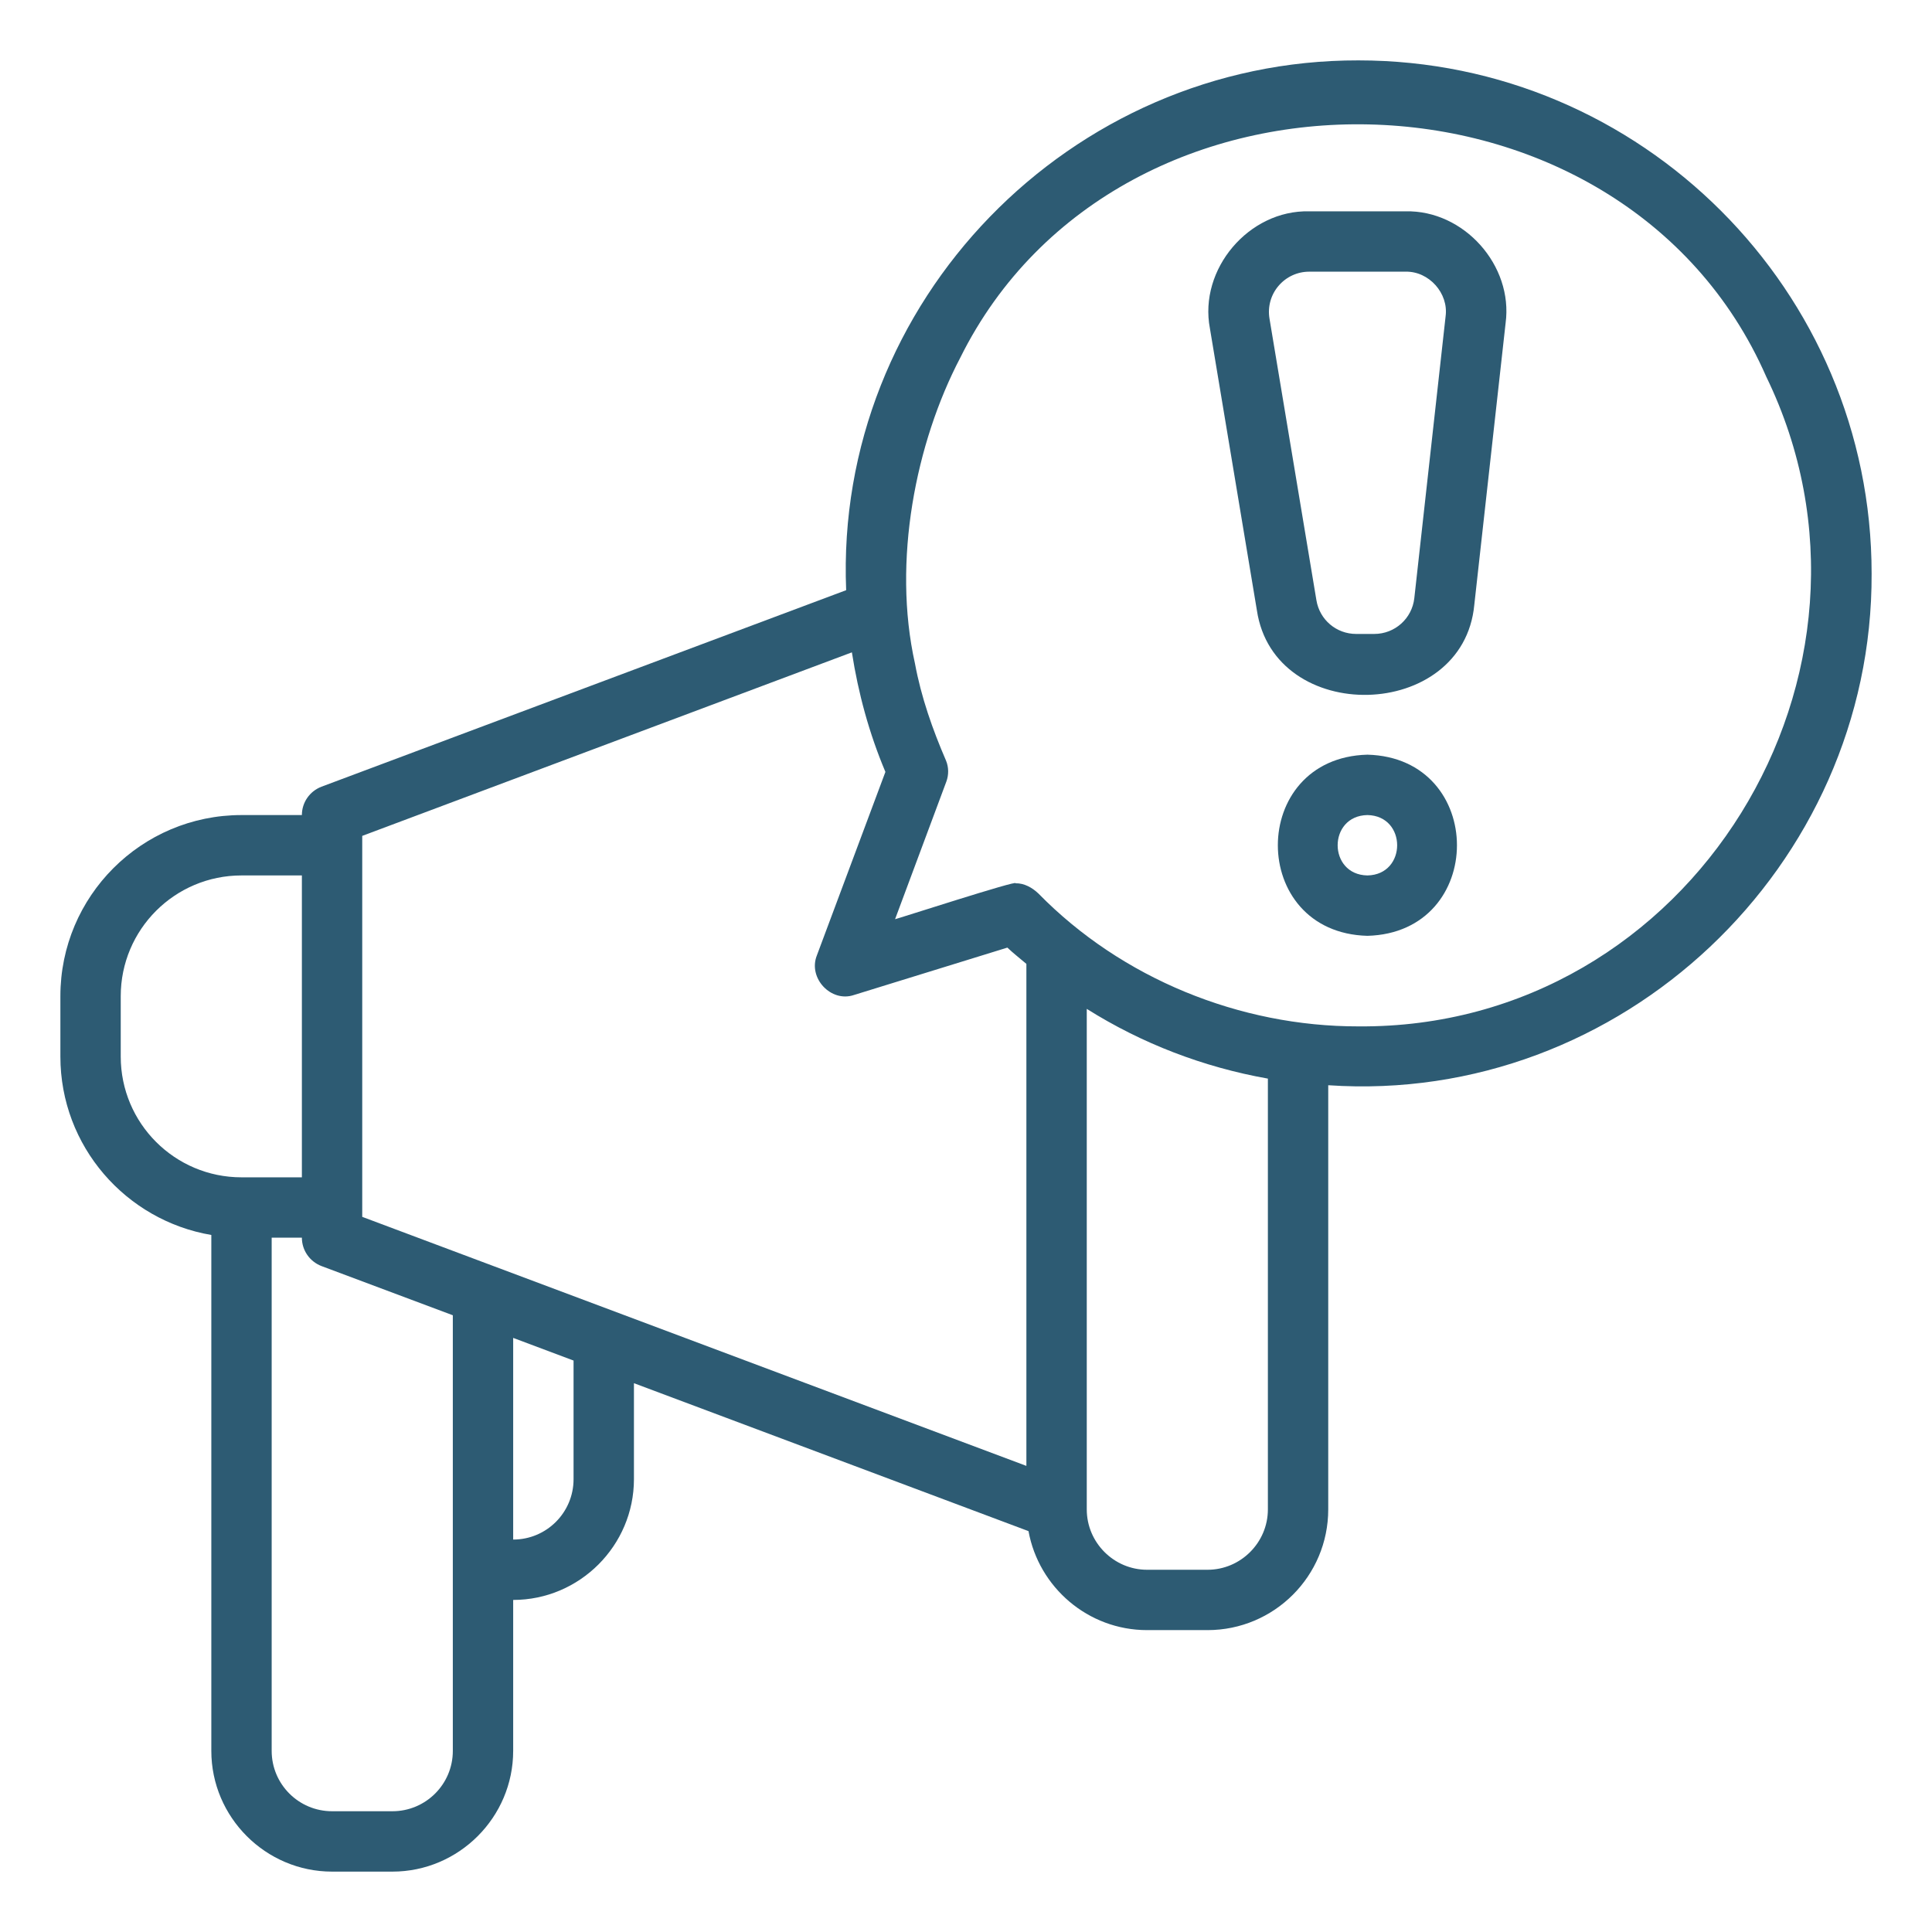
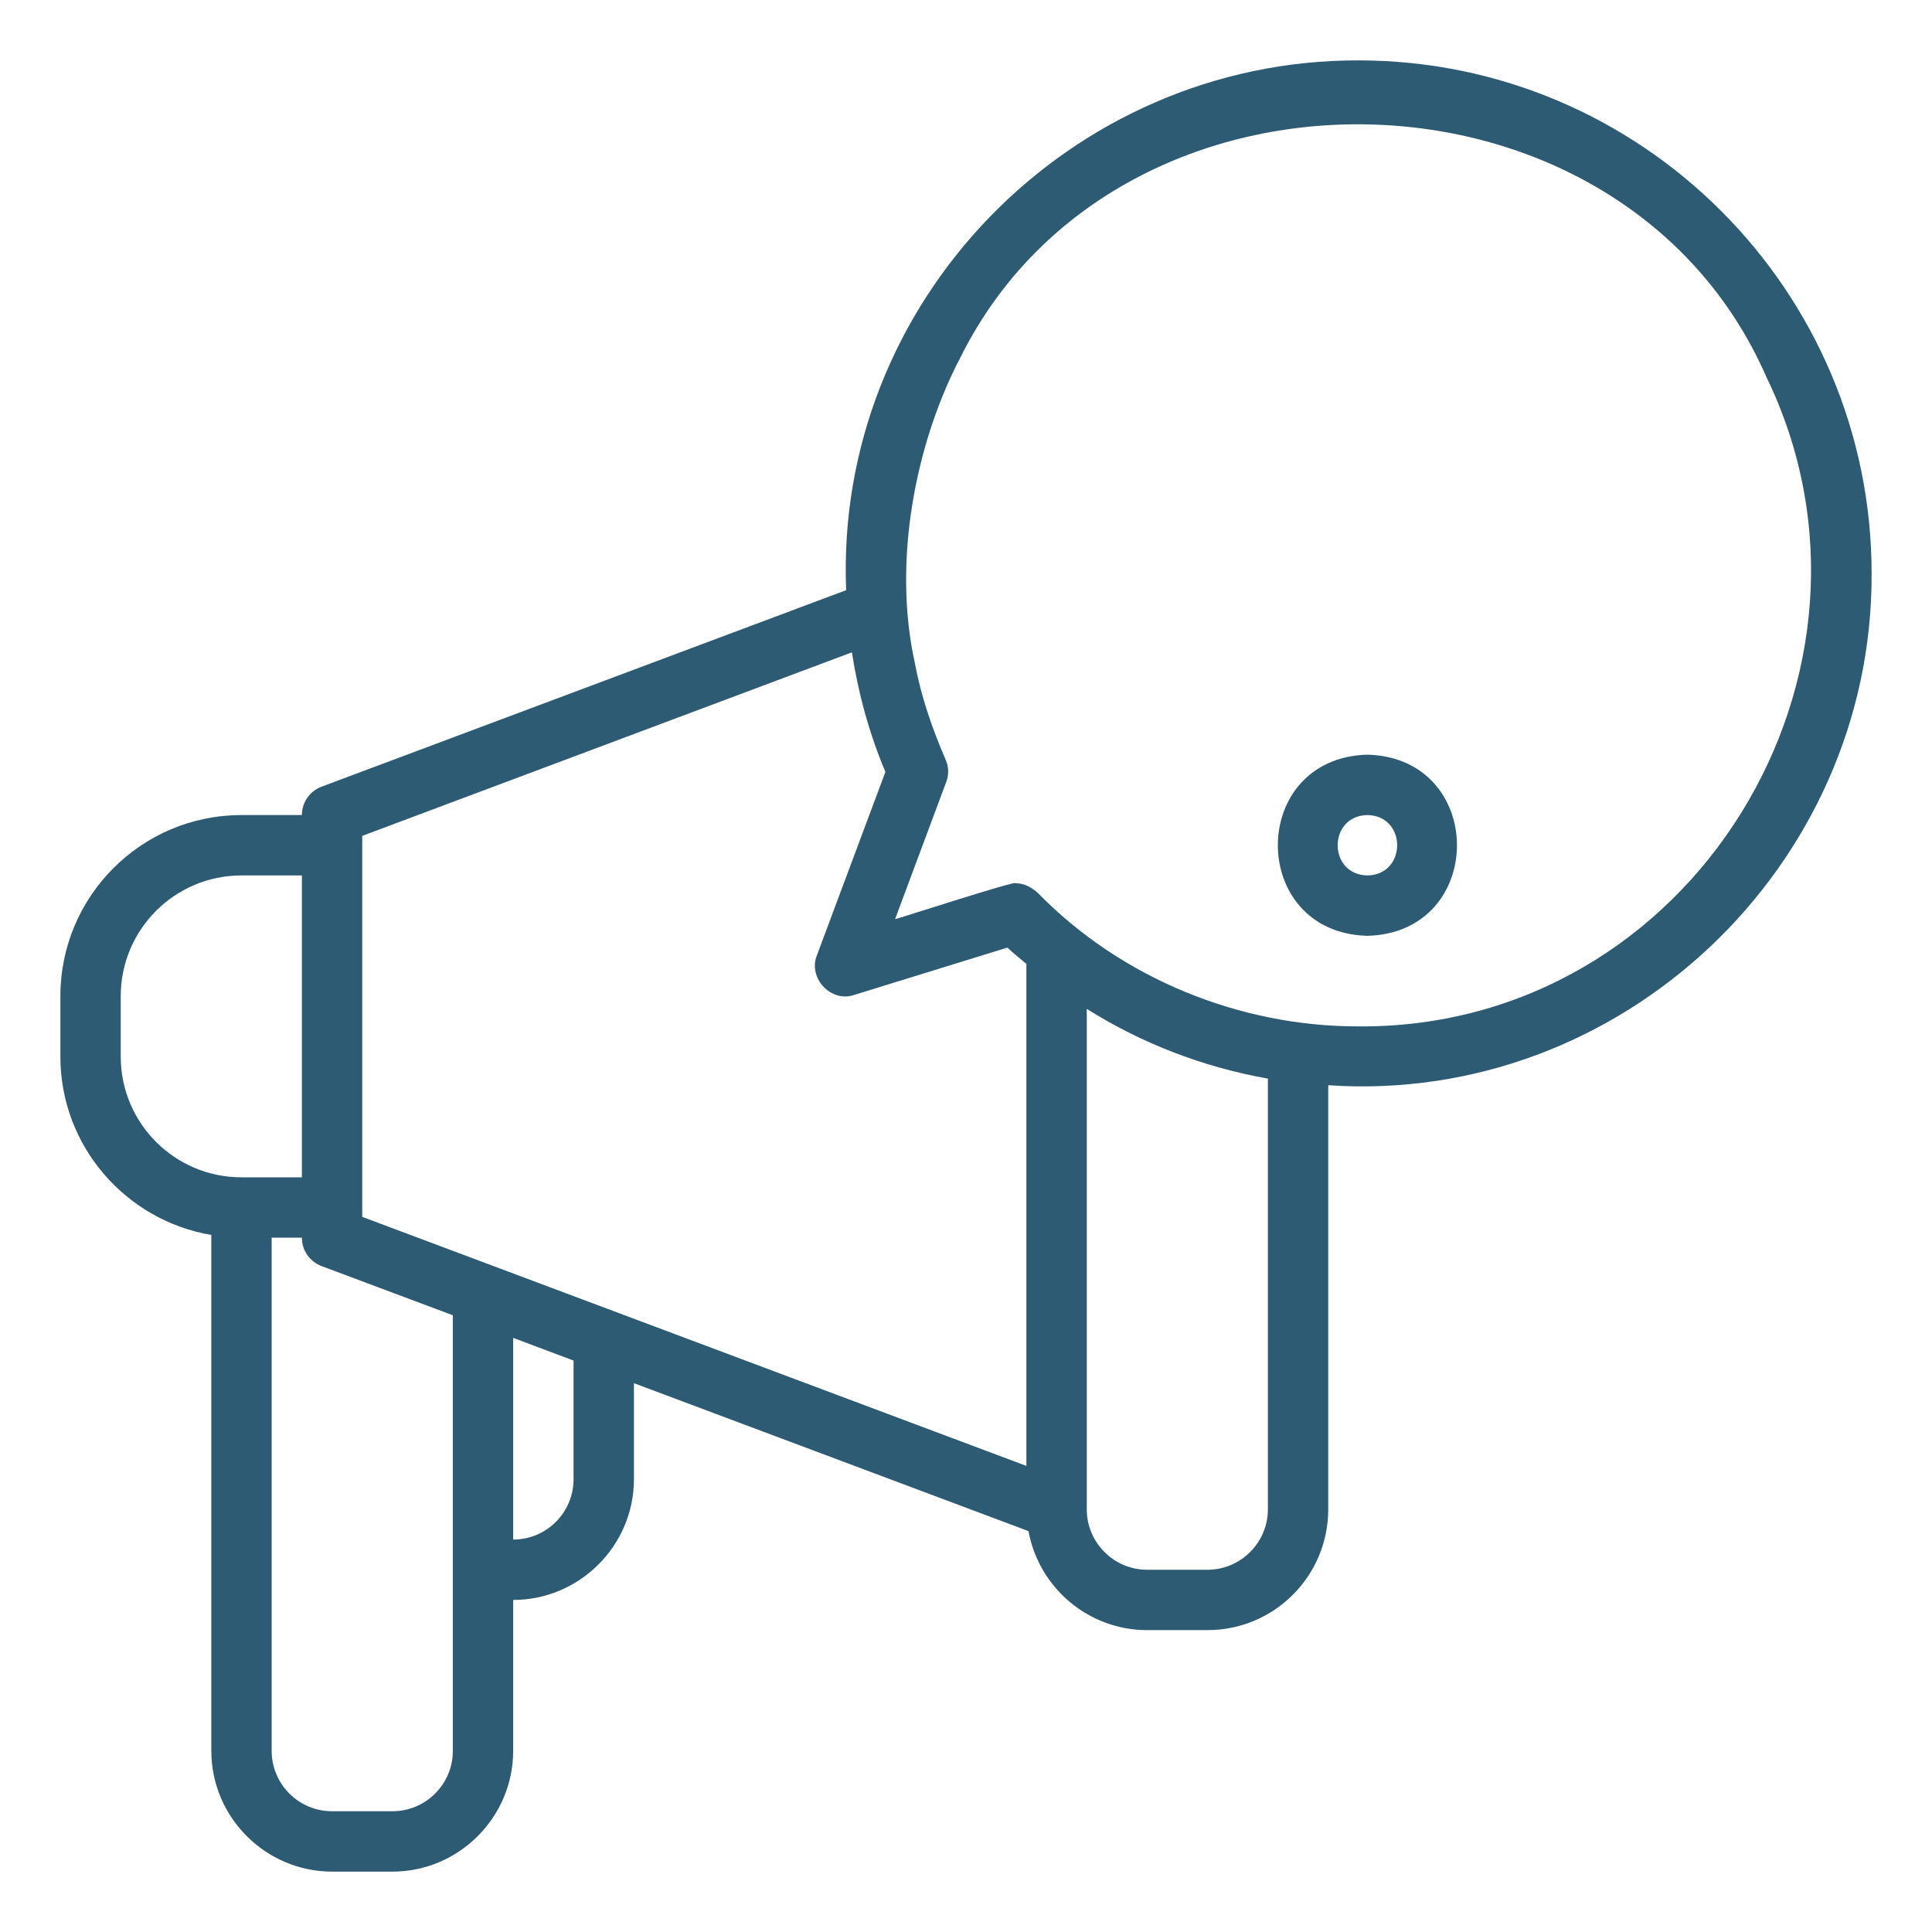
<svg xmlns="http://www.w3.org/2000/svg" width="63" height="63" viewBox="0 0 63 63" fill="none">
  <path d="M44.297 1.969C34.906 1.949 27.208 9.834 27.592 19.245L10.484 25.653C10.1 25.8 9.844 26.165 9.844 26.578H7.875C4.613 26.578 1.969 29.223 1.969 32.484V34.453C1.969 37.377 4.105 39.798 6.891 40.271V57.094C6.891 59.259 8.662 61.031 10.828 61.031H12.797C14.963 61.031 16.734 59.259 16.734 57.094V52.172C18.9 52.172 20.672 50.4 20.672 48.234V45.104L33.538 49.928C33.872 51.758 35.477 53.156 37.406 53.156H39.375C41.55 53.156 43.312 51.393 43.312 49.219V35.388C52.861 36.038 61.071 28.252 61.031 18.703C61.031 9.48 53.52 1.969 44.297 1.969L44.297 1.969ZM3.937 34.453V32.484C3.937 30.309 5.7 28.547 7.875 28.547H9.844V38.391H7.875C5.7 38.391 3.937 36.629 3.937 34.453ZM12.797 59.062H10.828C9.741 59.062 8.859 58.181 8.859 57.094V40.359H9.844C9.844 40.773 10.1 41.137 10.484 41.285L14.766 42.889V57.094C14.766 58.181 13.884 59.062 12.797 59.062V59.062ZM16.734 50.203V43.627L18.703 44.366V48.234C18.703 49.322 17.822 50.203 16.734 50.203V50.203ZM33.469 47.801L11.812 39.68V27.257L27.779 21.272C27.986 22.601 28.34 23.91 28.872 25.171L26.637 31.155C26.342 31.894 27.1 32.701 27.848 32.445L32.849 30.9C33.045 31.087 33.262 31.254 33.469 31.431V47.801V47.801ZM41.344 49.219C41.344 50.302 40.458 51.188 39.375 51.188H37.406C36.323 51.188 35.438 50.302 35.438 49.219V32.898C37.239 34.03 39.237 34.798 41.344 35.172V49.219ZM44.297 33.469C40.425 33.475 36.572 31.905 33.862 29.137C33.659 28.943 33.396 28.796 33.114 28.803C33.233 28.675 29.226 29.974 29.187 29.974L30.86 25.485C30.939 25.269 30.939 25.023 30.85 24.806C30.41 23.788 30.039 22.735 29.836 21.637C29.092 18.303 29.86 14.438 31.313 11.665C36.484 1.248 52.913 1.588 57.596 12.285C62.265 21.893 55.175 33.551 44.297 33.469L44.297 33.469Z" fill="#2D5B73" />
  <path d="M44.589 24.609C40.695 24.712 40.696 30.414 44.589 30.516C48.483 30.413 48.483 24.711 44.589 24.609ZM44.589 28.547C43.296 28.524 43.296 26.601 44.589 26.578C45.883 26.601 45.883 28.524 44.589 28.547Z" fill="#2D5B73" />
-   <path d="M45.835 6.891H42.69C40.723 6.844 39.083 8.778 39.454 10.711C39.454 10.711 40.985 19.899 40.985 19.899C41.547 23.678 47.716 23.537 48.075 19.722C48.075 19.722 49.096 10.535 49.096 10.535C49.348 8.652 47.734 6.848 45.835 6.891H45.835ZM47.139 10.317L46.119 19.505C46.045 20.17 45.484 20.672 44.814 20.672H44.222C43.577 20.672 43.033 20.211 42.927 19.575L41.396 10.387C41.333 10.006 41.439 9.618 41.689 9.324C41.939 9.029 42.304 8.859 42.69 8.859H45.835C46.595 8.841 47.242 9.563 47.139 10.317H47.139Z" fill="#2D5B73" />
</svg>